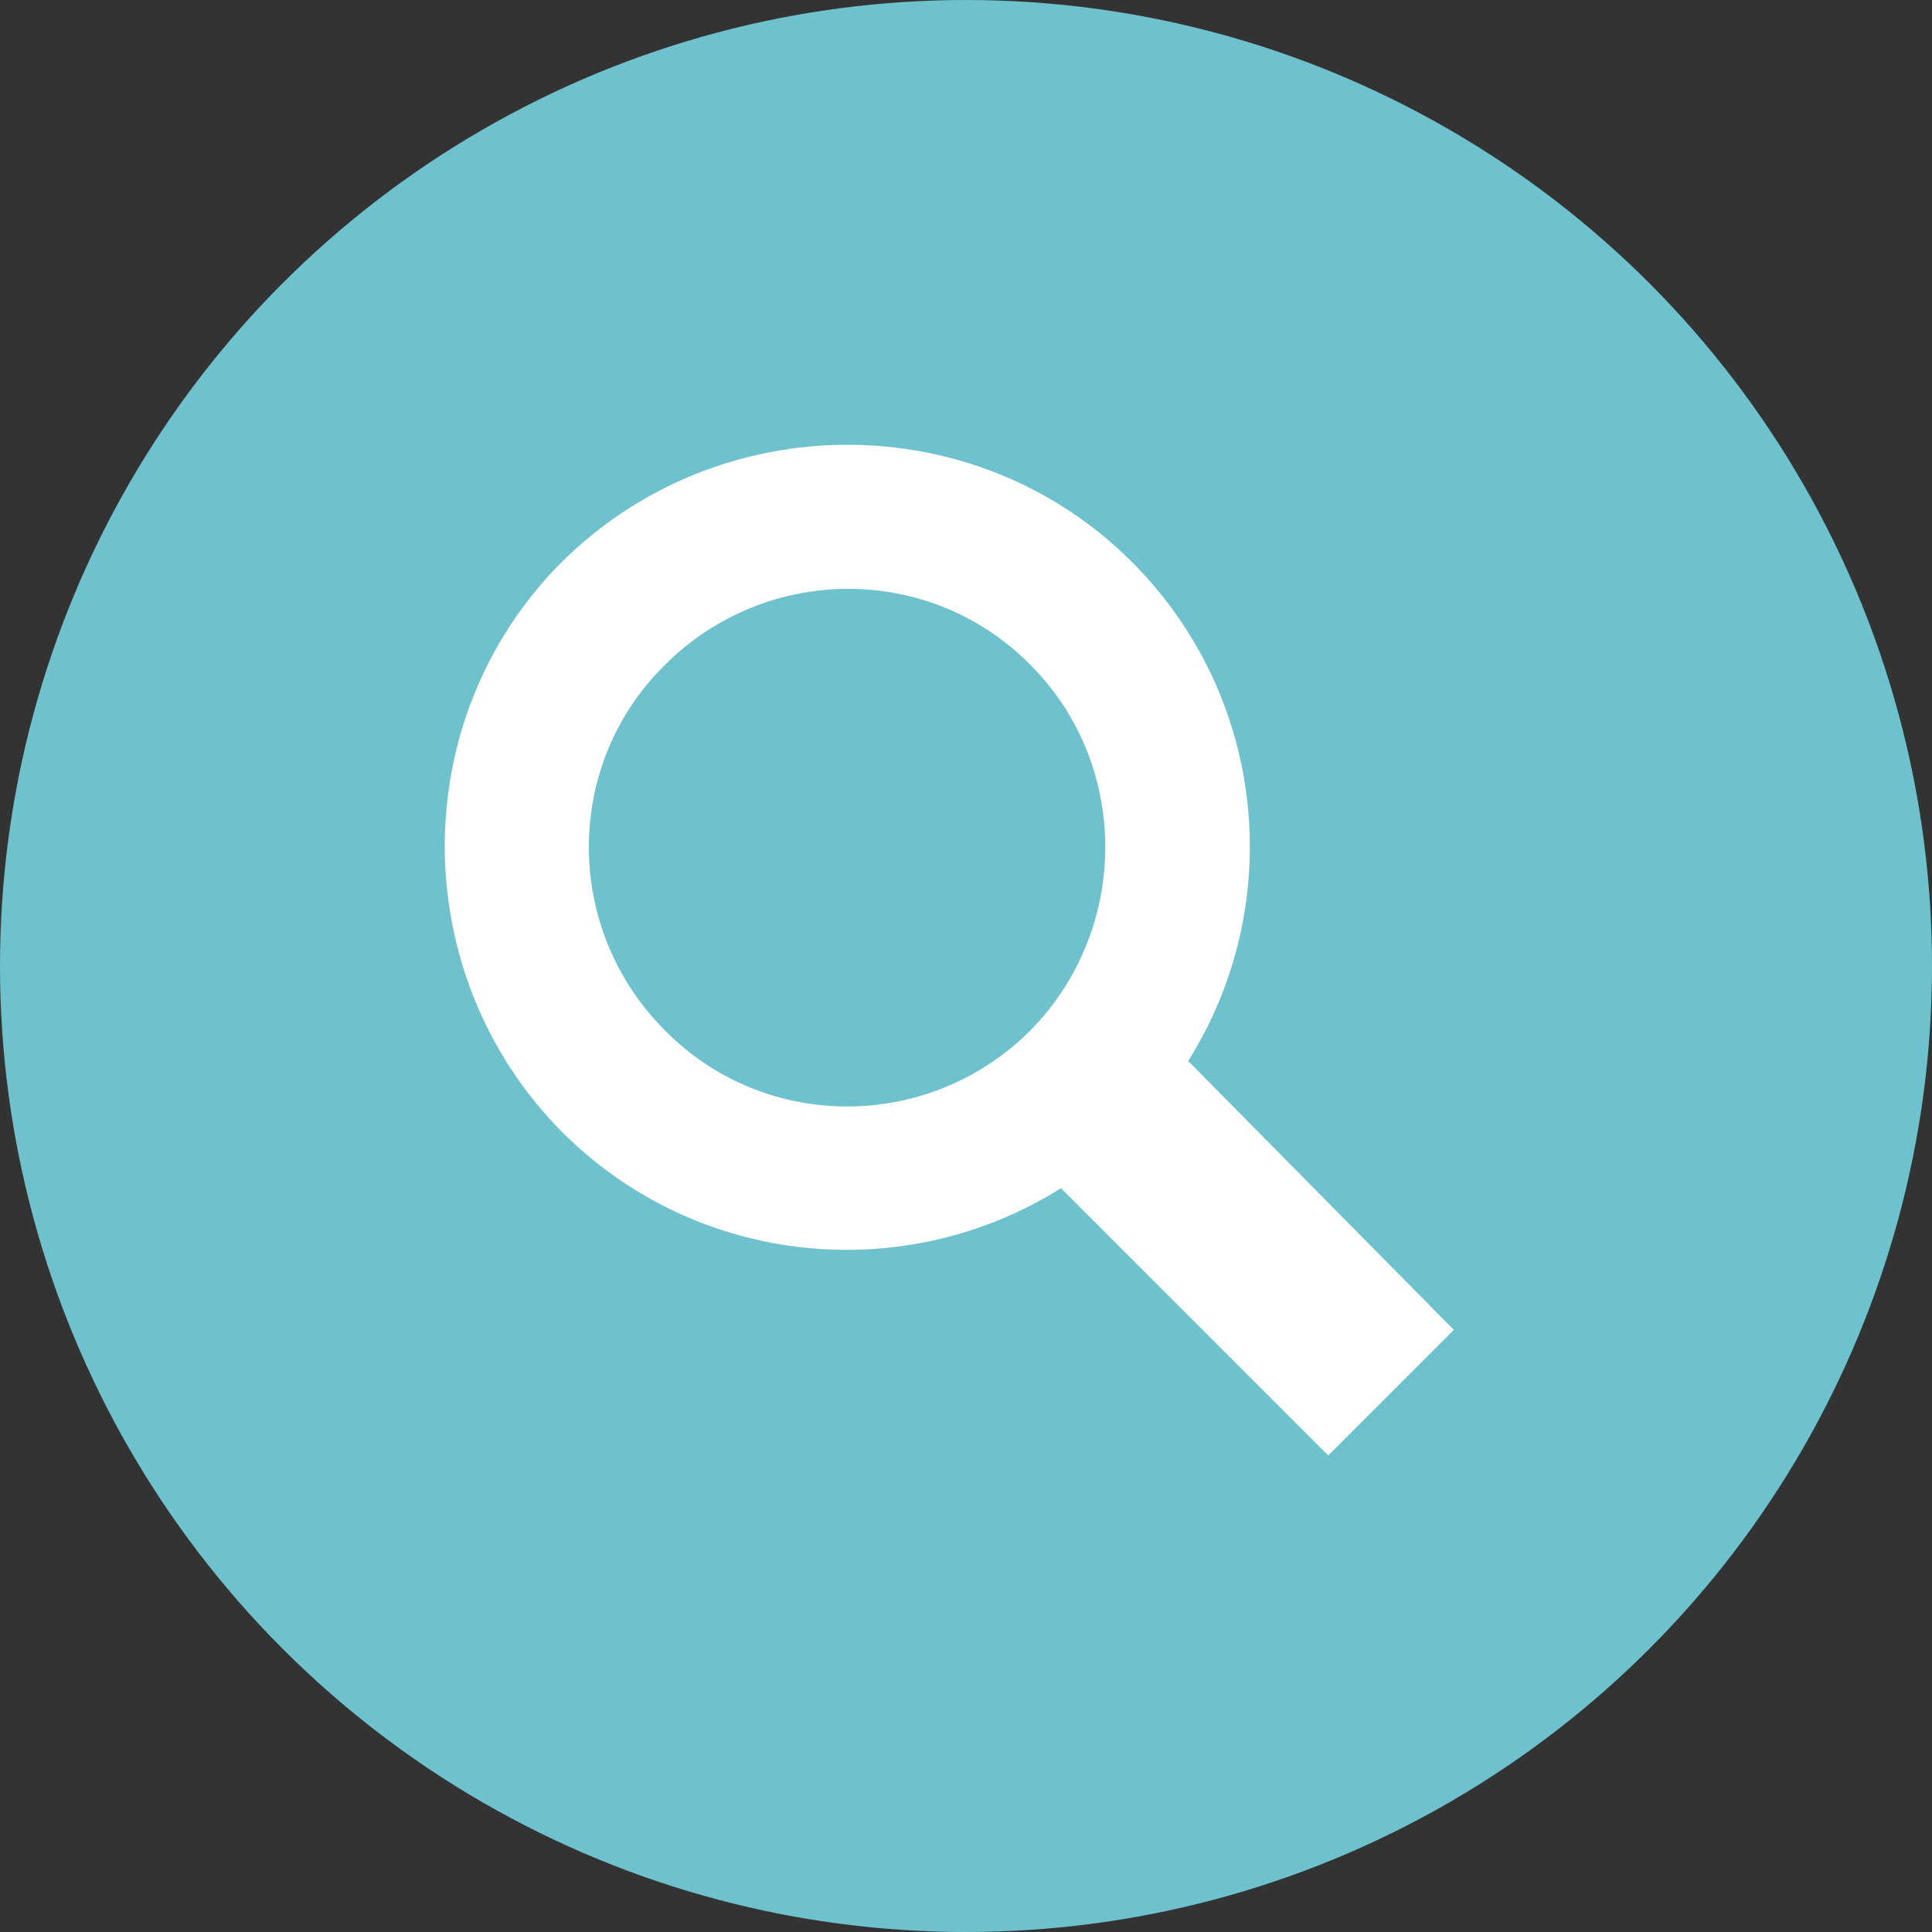
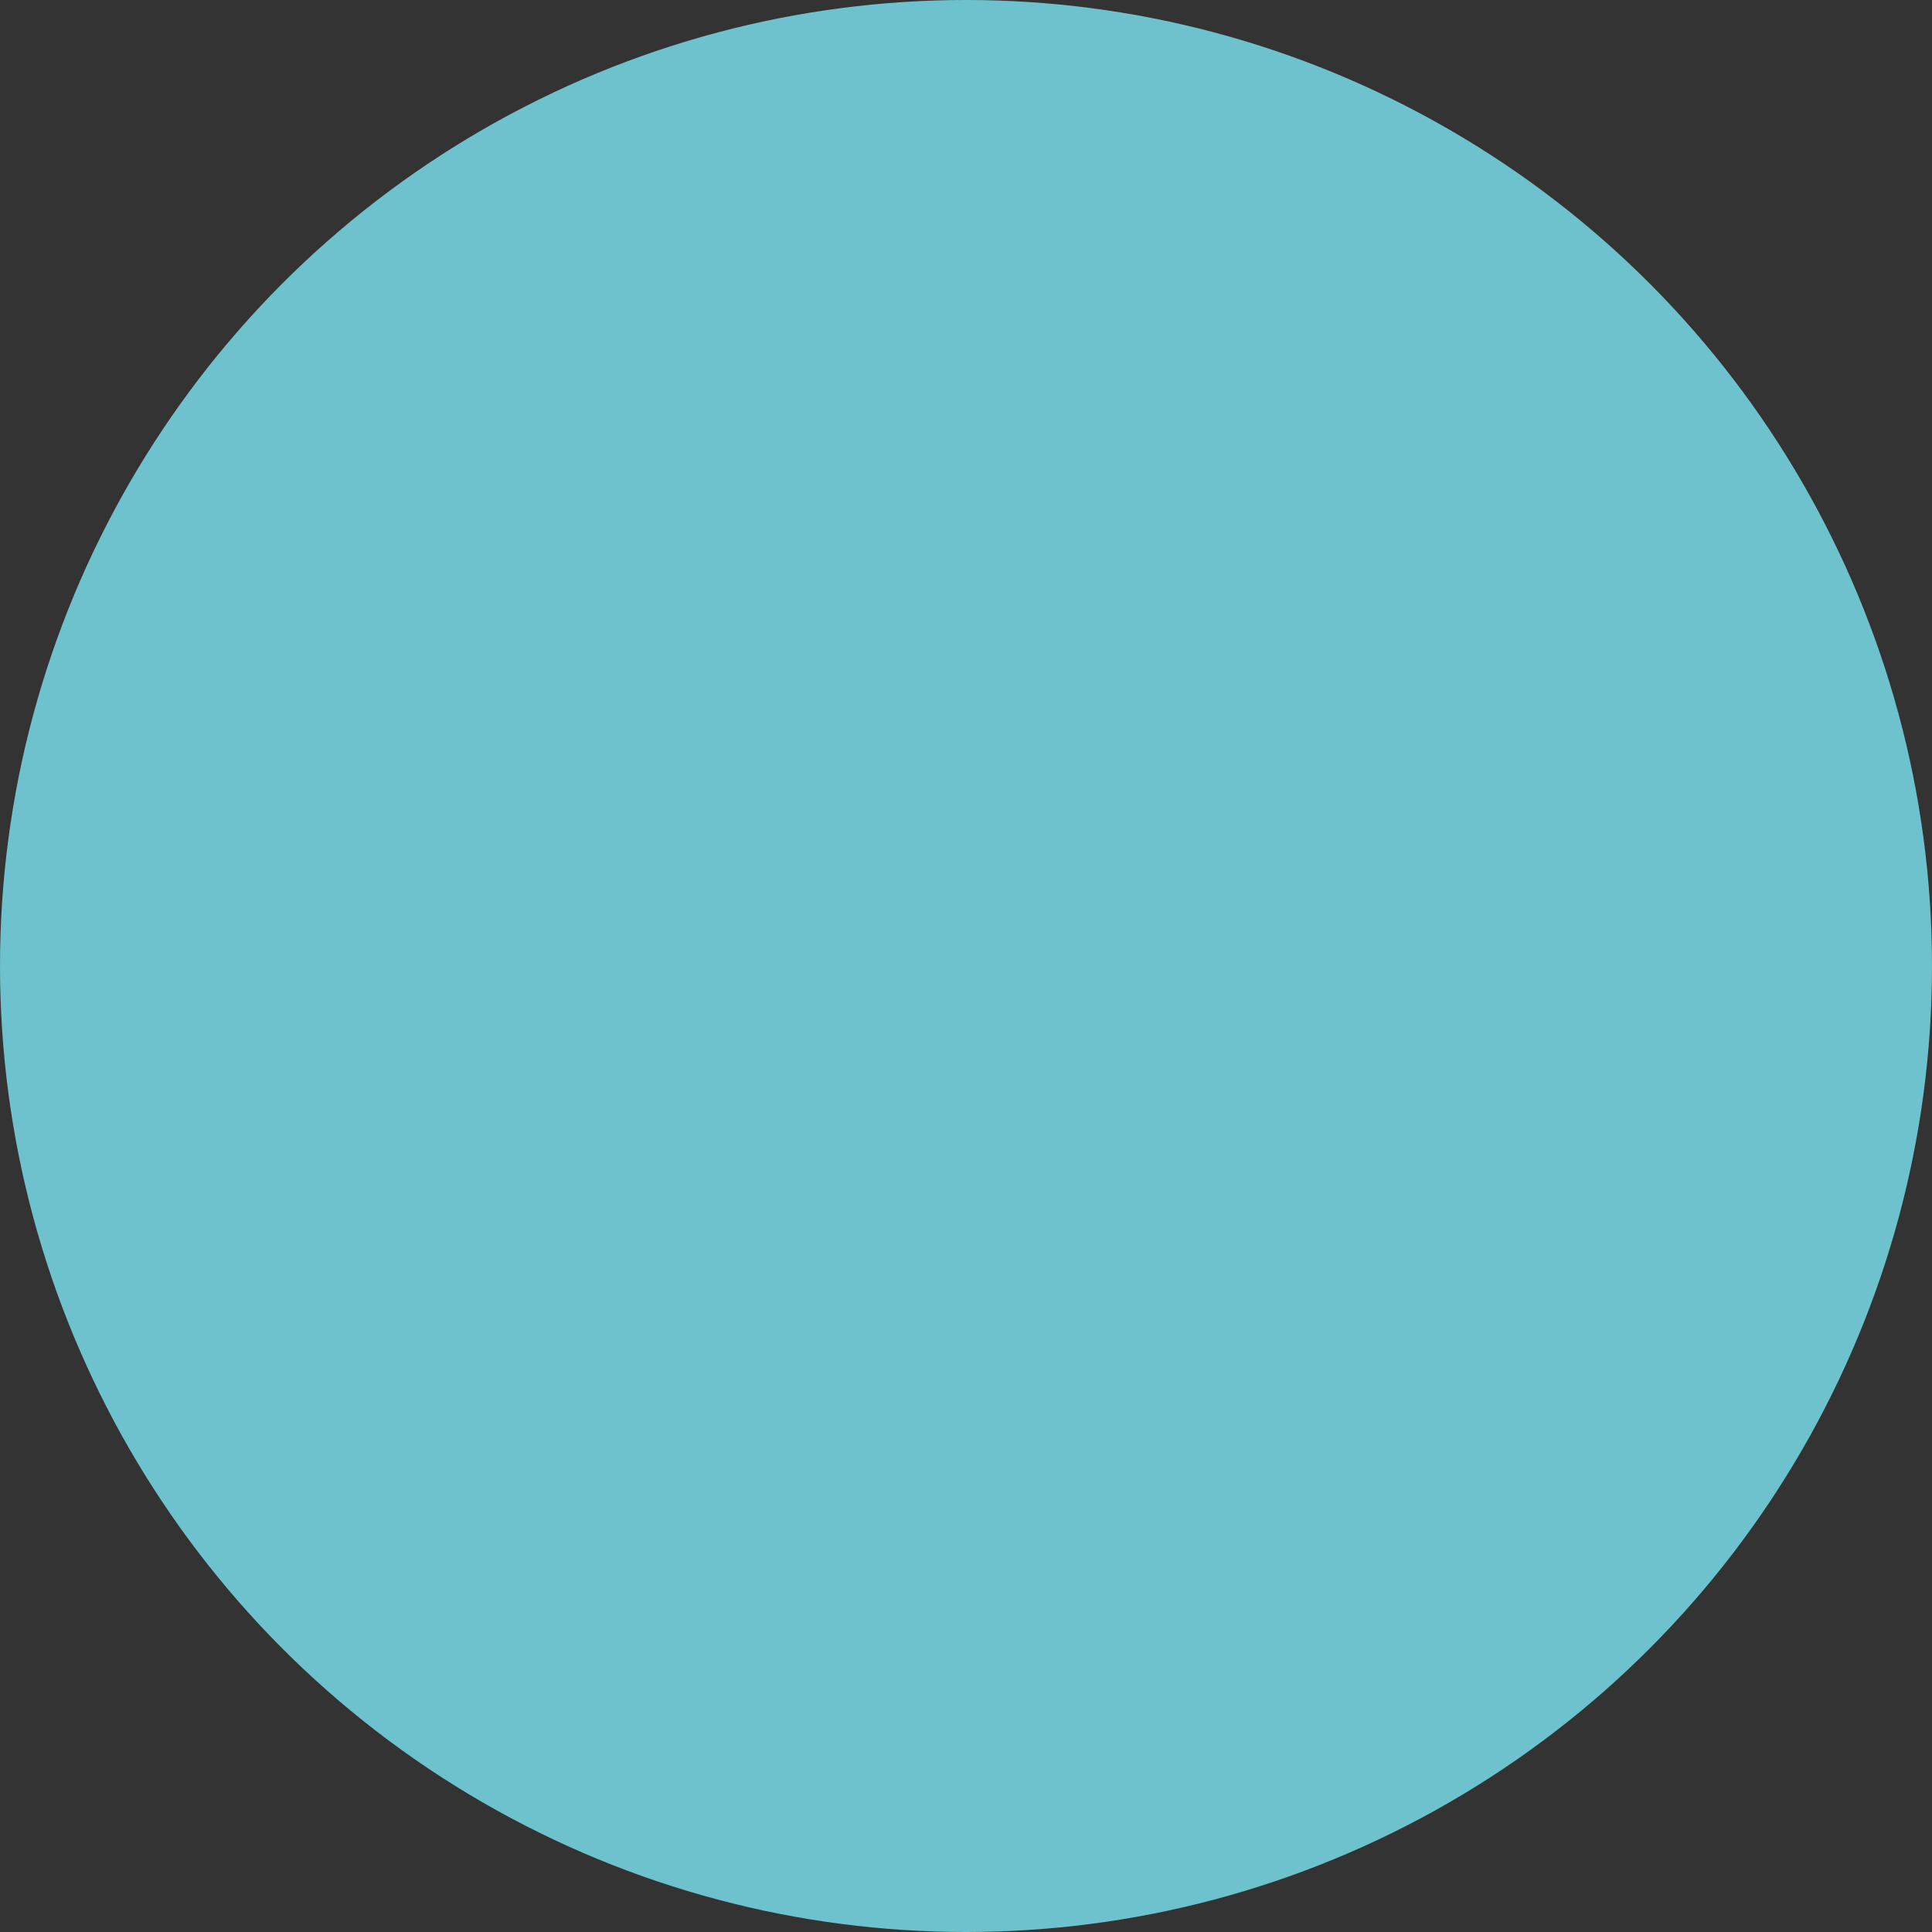
<svg xmlns="http://www.w3.org/2000/svg" version="1.1" id="レイヤー_1" x="0px" y="0px" viewBox="0 0 120 120" style="enable-background:new 0 0 120 120;" xml:space="preserve">
  <rect x="0" y="0" width="120" height="120" fill="#333333" stroke="none" />
  <style type="text/css">
	.st0{fill:#6EC2CD;}
	.st1{fill:#FFFFFF;}
</style>
  <g id="レイヤー_2_00000021120786606967196860000000390431248145737895_">
    <g id="レイヤー_1-2">
      <circle class="st0" cx="60" cy="60" r="60" />
      <g>
-         <path class="st1" d="M73.8,65.9c6.1-9.7,4.9-22.6-3.5-31c-9.7-9.7-25.6-9.7-35.4,0c-9.7,9.7-9.7,25.6,0,35.4     c8.4,8.4,21.3,9.6,31,3.5l16.6,16.6l7.8-7.8L73.8,65.9z M64,64c-6.3,6.3-16.5,6.3-22.7,0c-6.3-6.3-6.3-16.5,0-22.7     c6.3-6.3,16.5-6.3,22.7,0C70.2,47.5,70.2,57.7,64,64z" />
-       </g>
+         </g>
    </g>
  </g>
</svg>